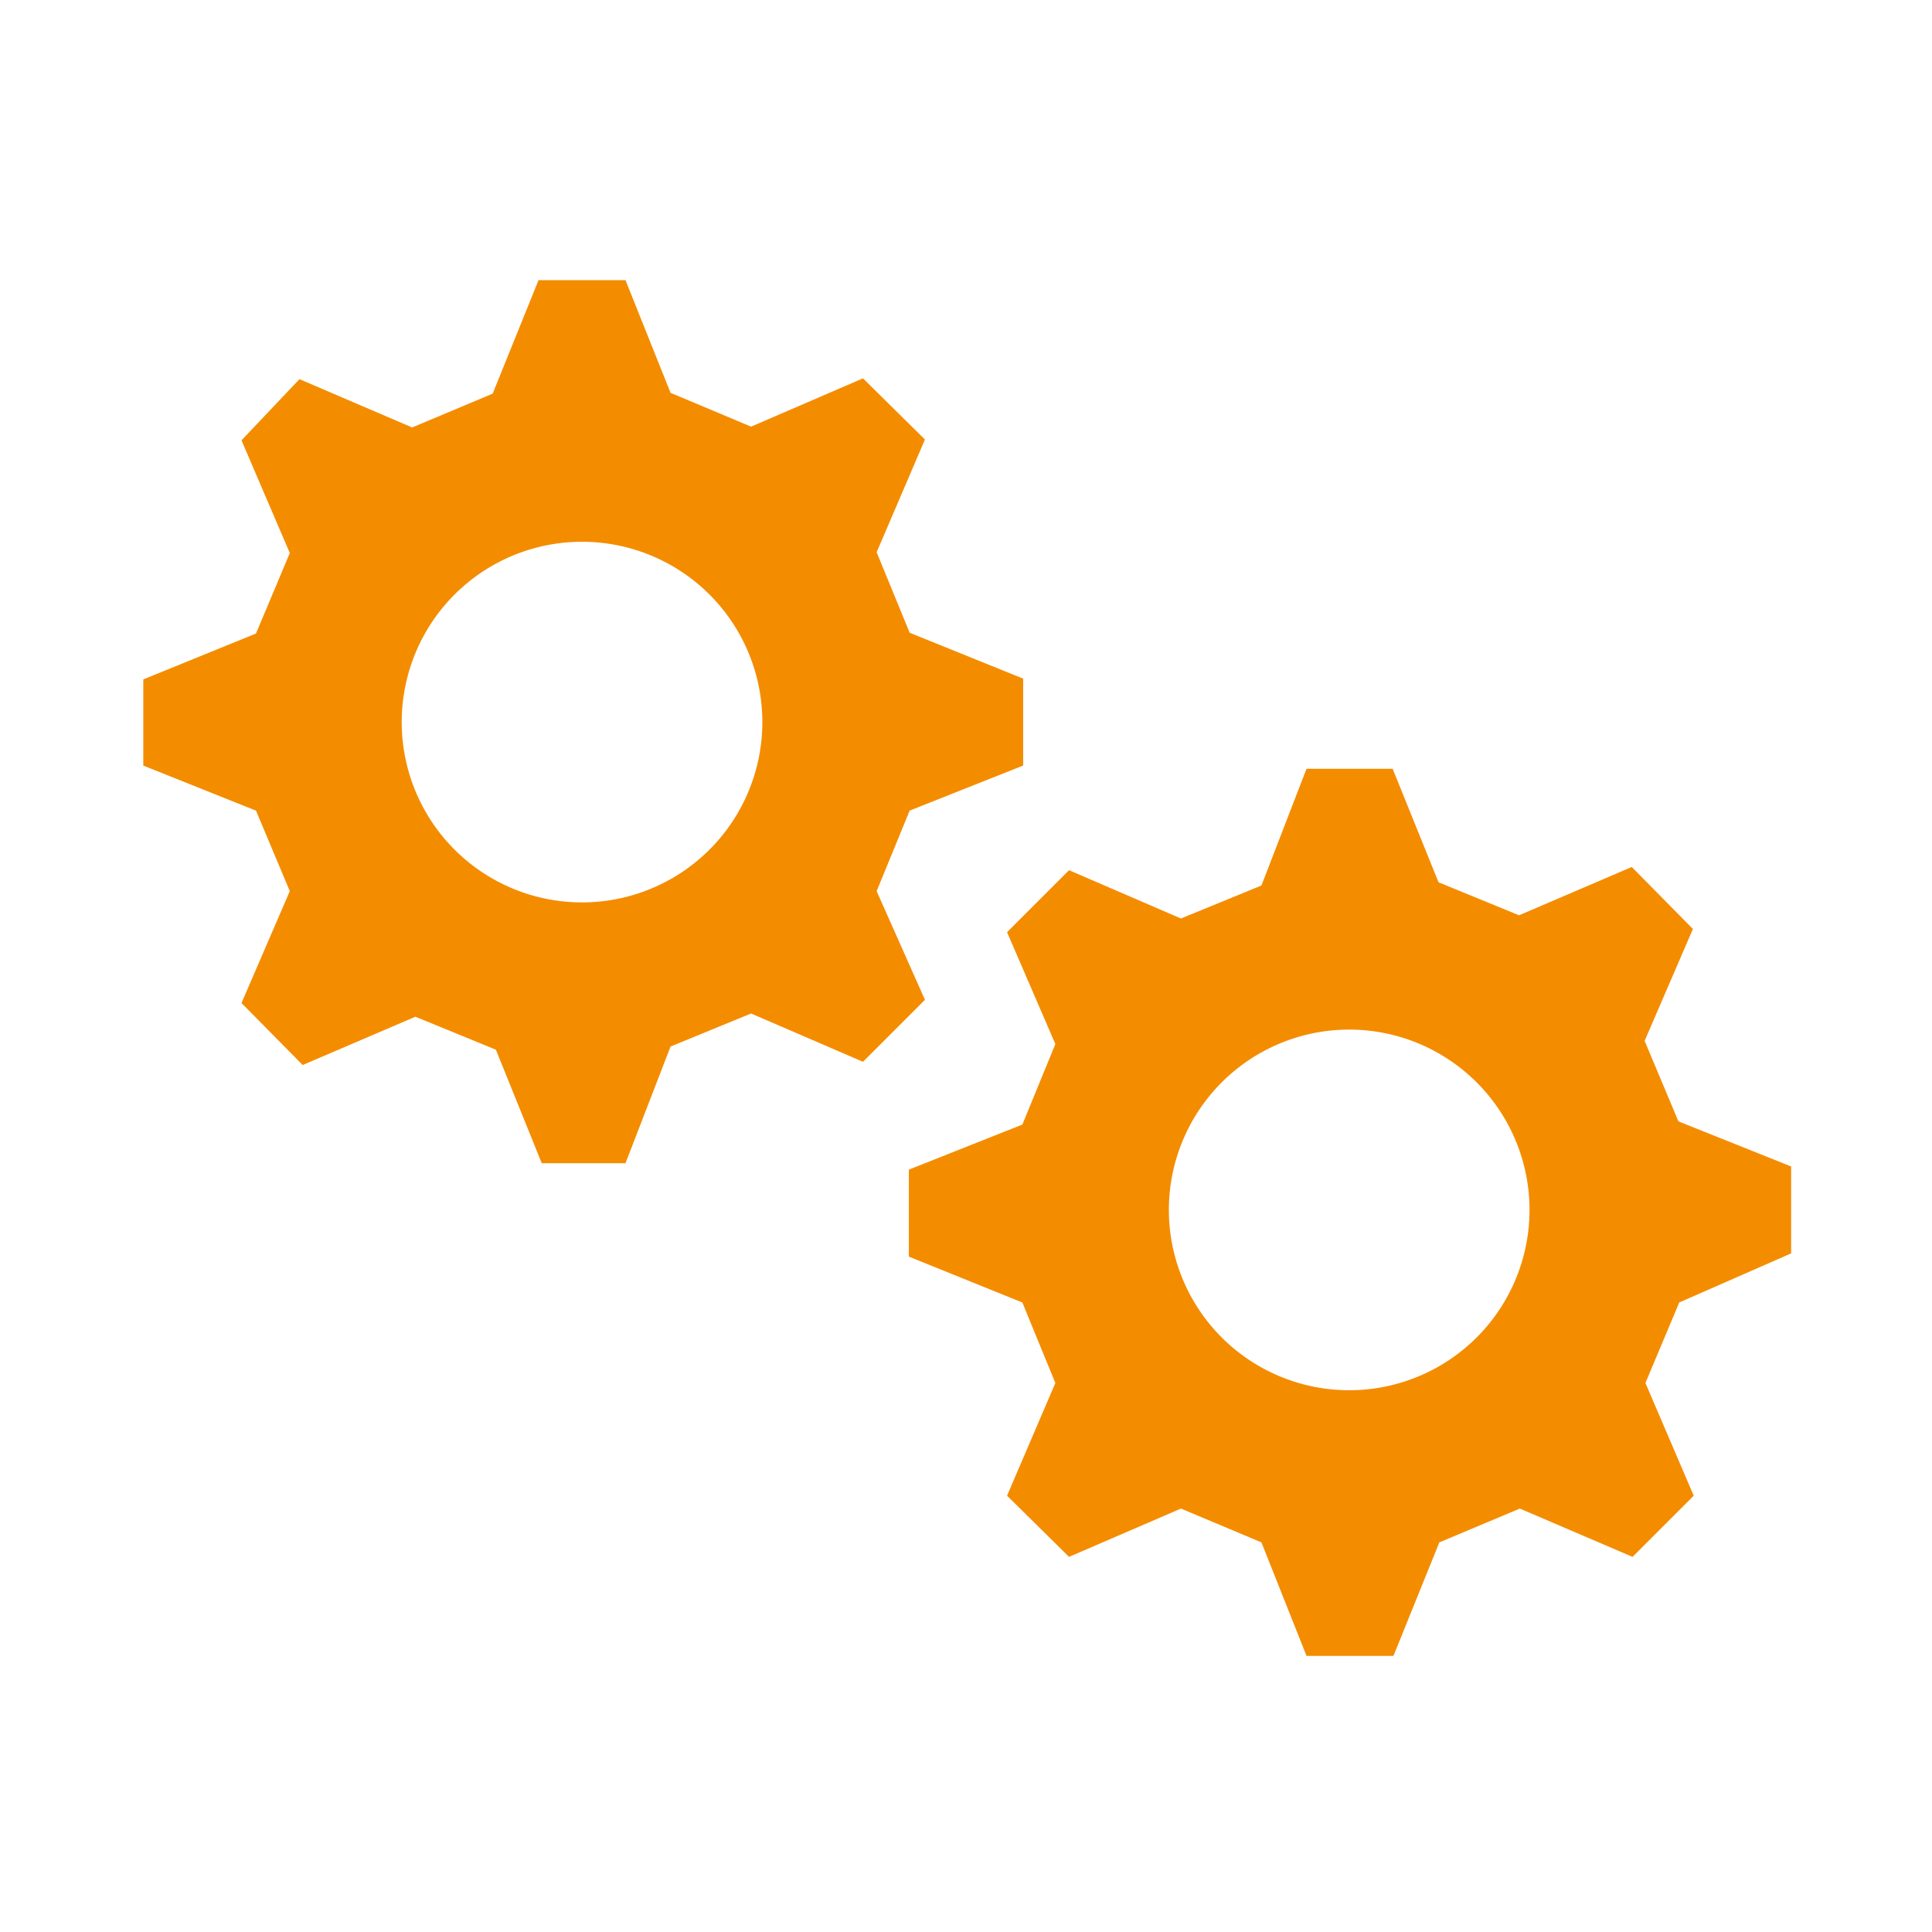
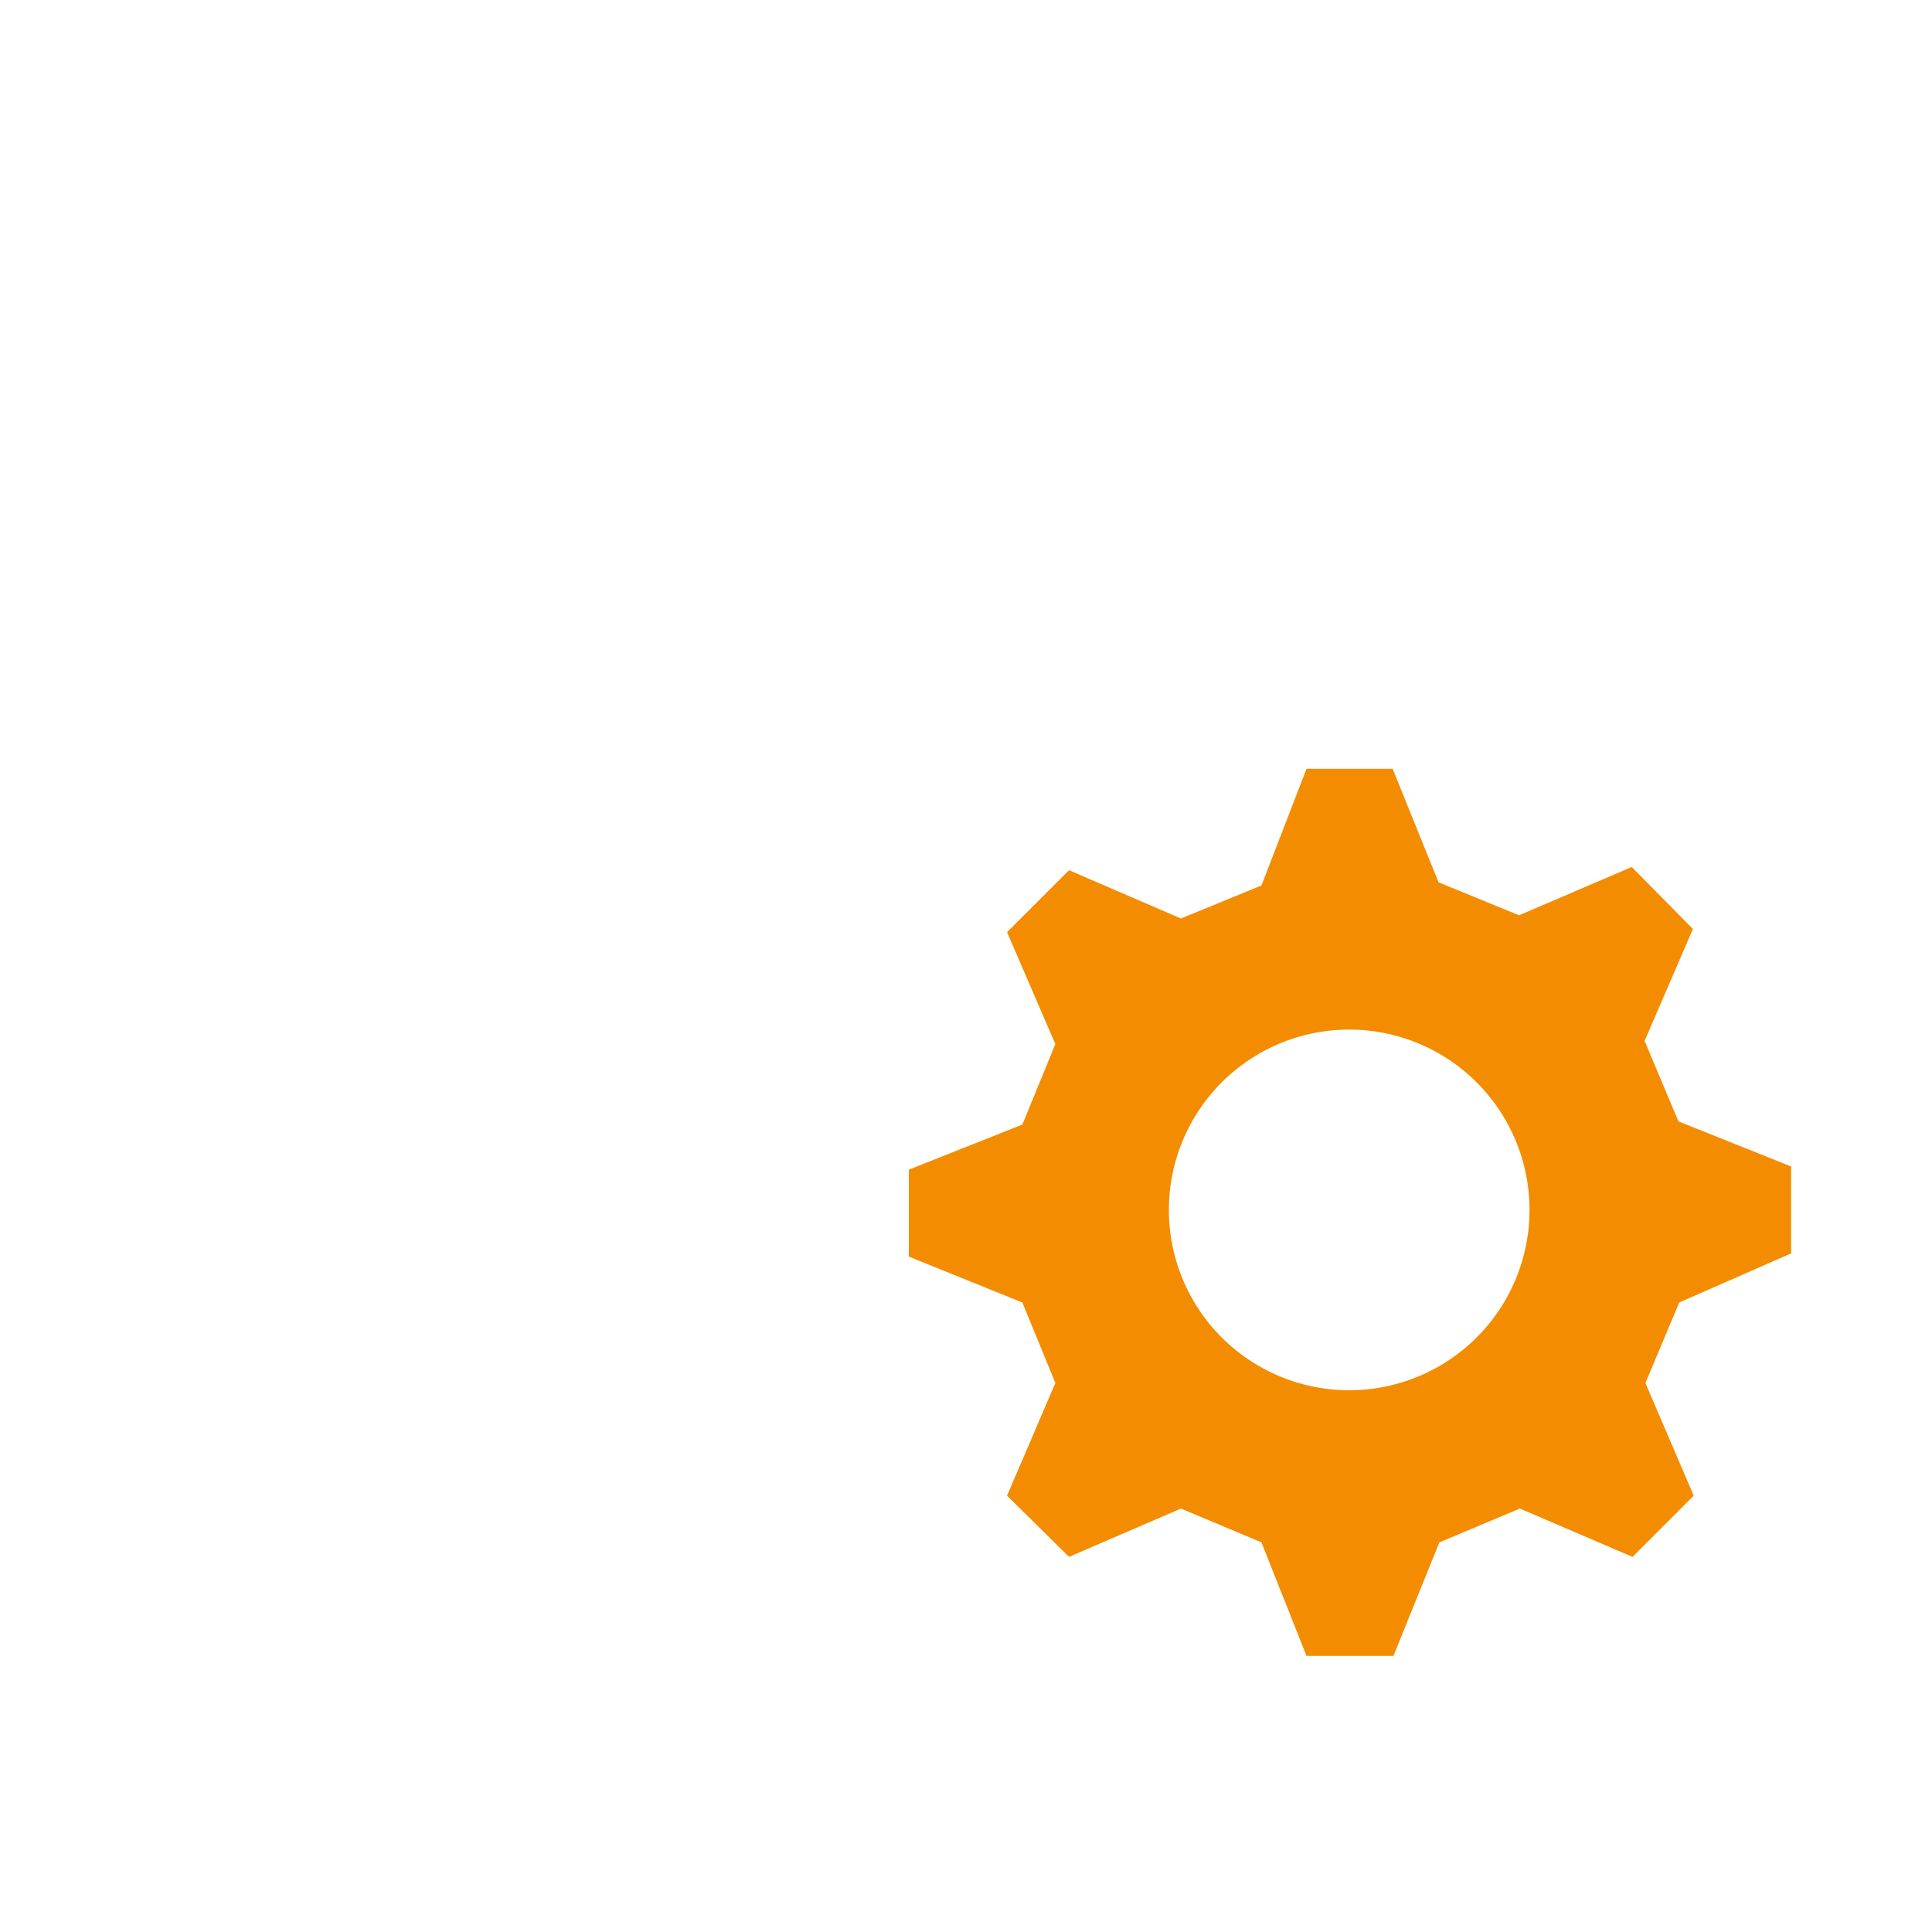
<svg xmlns="http://www.w3.org/2000/svg" viewBox="0 0 24 24">
  <g id="Artwork">
-     <path d="M10.89,11.07l.41-1,1.41-.56V8.43L11.3,7.86l-.41-1,.6-1.4-.77-.76-1.39.6-1-.42L7.77,3.48H6.69L6.12,4.89l-1,.42-1.4-.6L3,5.47l.6,1.4-.42,1-1.4.57V9.51l1.4.56.42,1L3,12.46l.76.77,1.4-.6,1,.41.57,1.41H7.77L8.33,13l1-.41,1.39.6.77-.77Zm-3.66.14A2.24,2.24,0,1,1,9.47,9,2.24,2.24,0,0,1,7.23,11.21Z" style="fill:#f48c00" />
    <path d="M22.25,15.57V14.49l-1.4-.56-.42-1,.6-1.39-.76-.77-1.4.6-1-.41-.57-1.41H16.23L15.67,11l-1,.41-1.39-.6-.77.77.6,1.39-.41,1-1.41.56v1.08l1.41.57.41,1-.6,1.4.77.76,1.39-.6,1,.42.56,1.41h1.08l.57-1.41,1-.42,1.4.6.76-.76-.6-1.4.42-1Zm-5.48,1.7A2.24,2.24,0,1,1,19,15,2.24,2.24,0,0,1,16.77,17.27Z" style="fill:#f48c00;fill-rule:evenodd" />
  </g>
</svg>